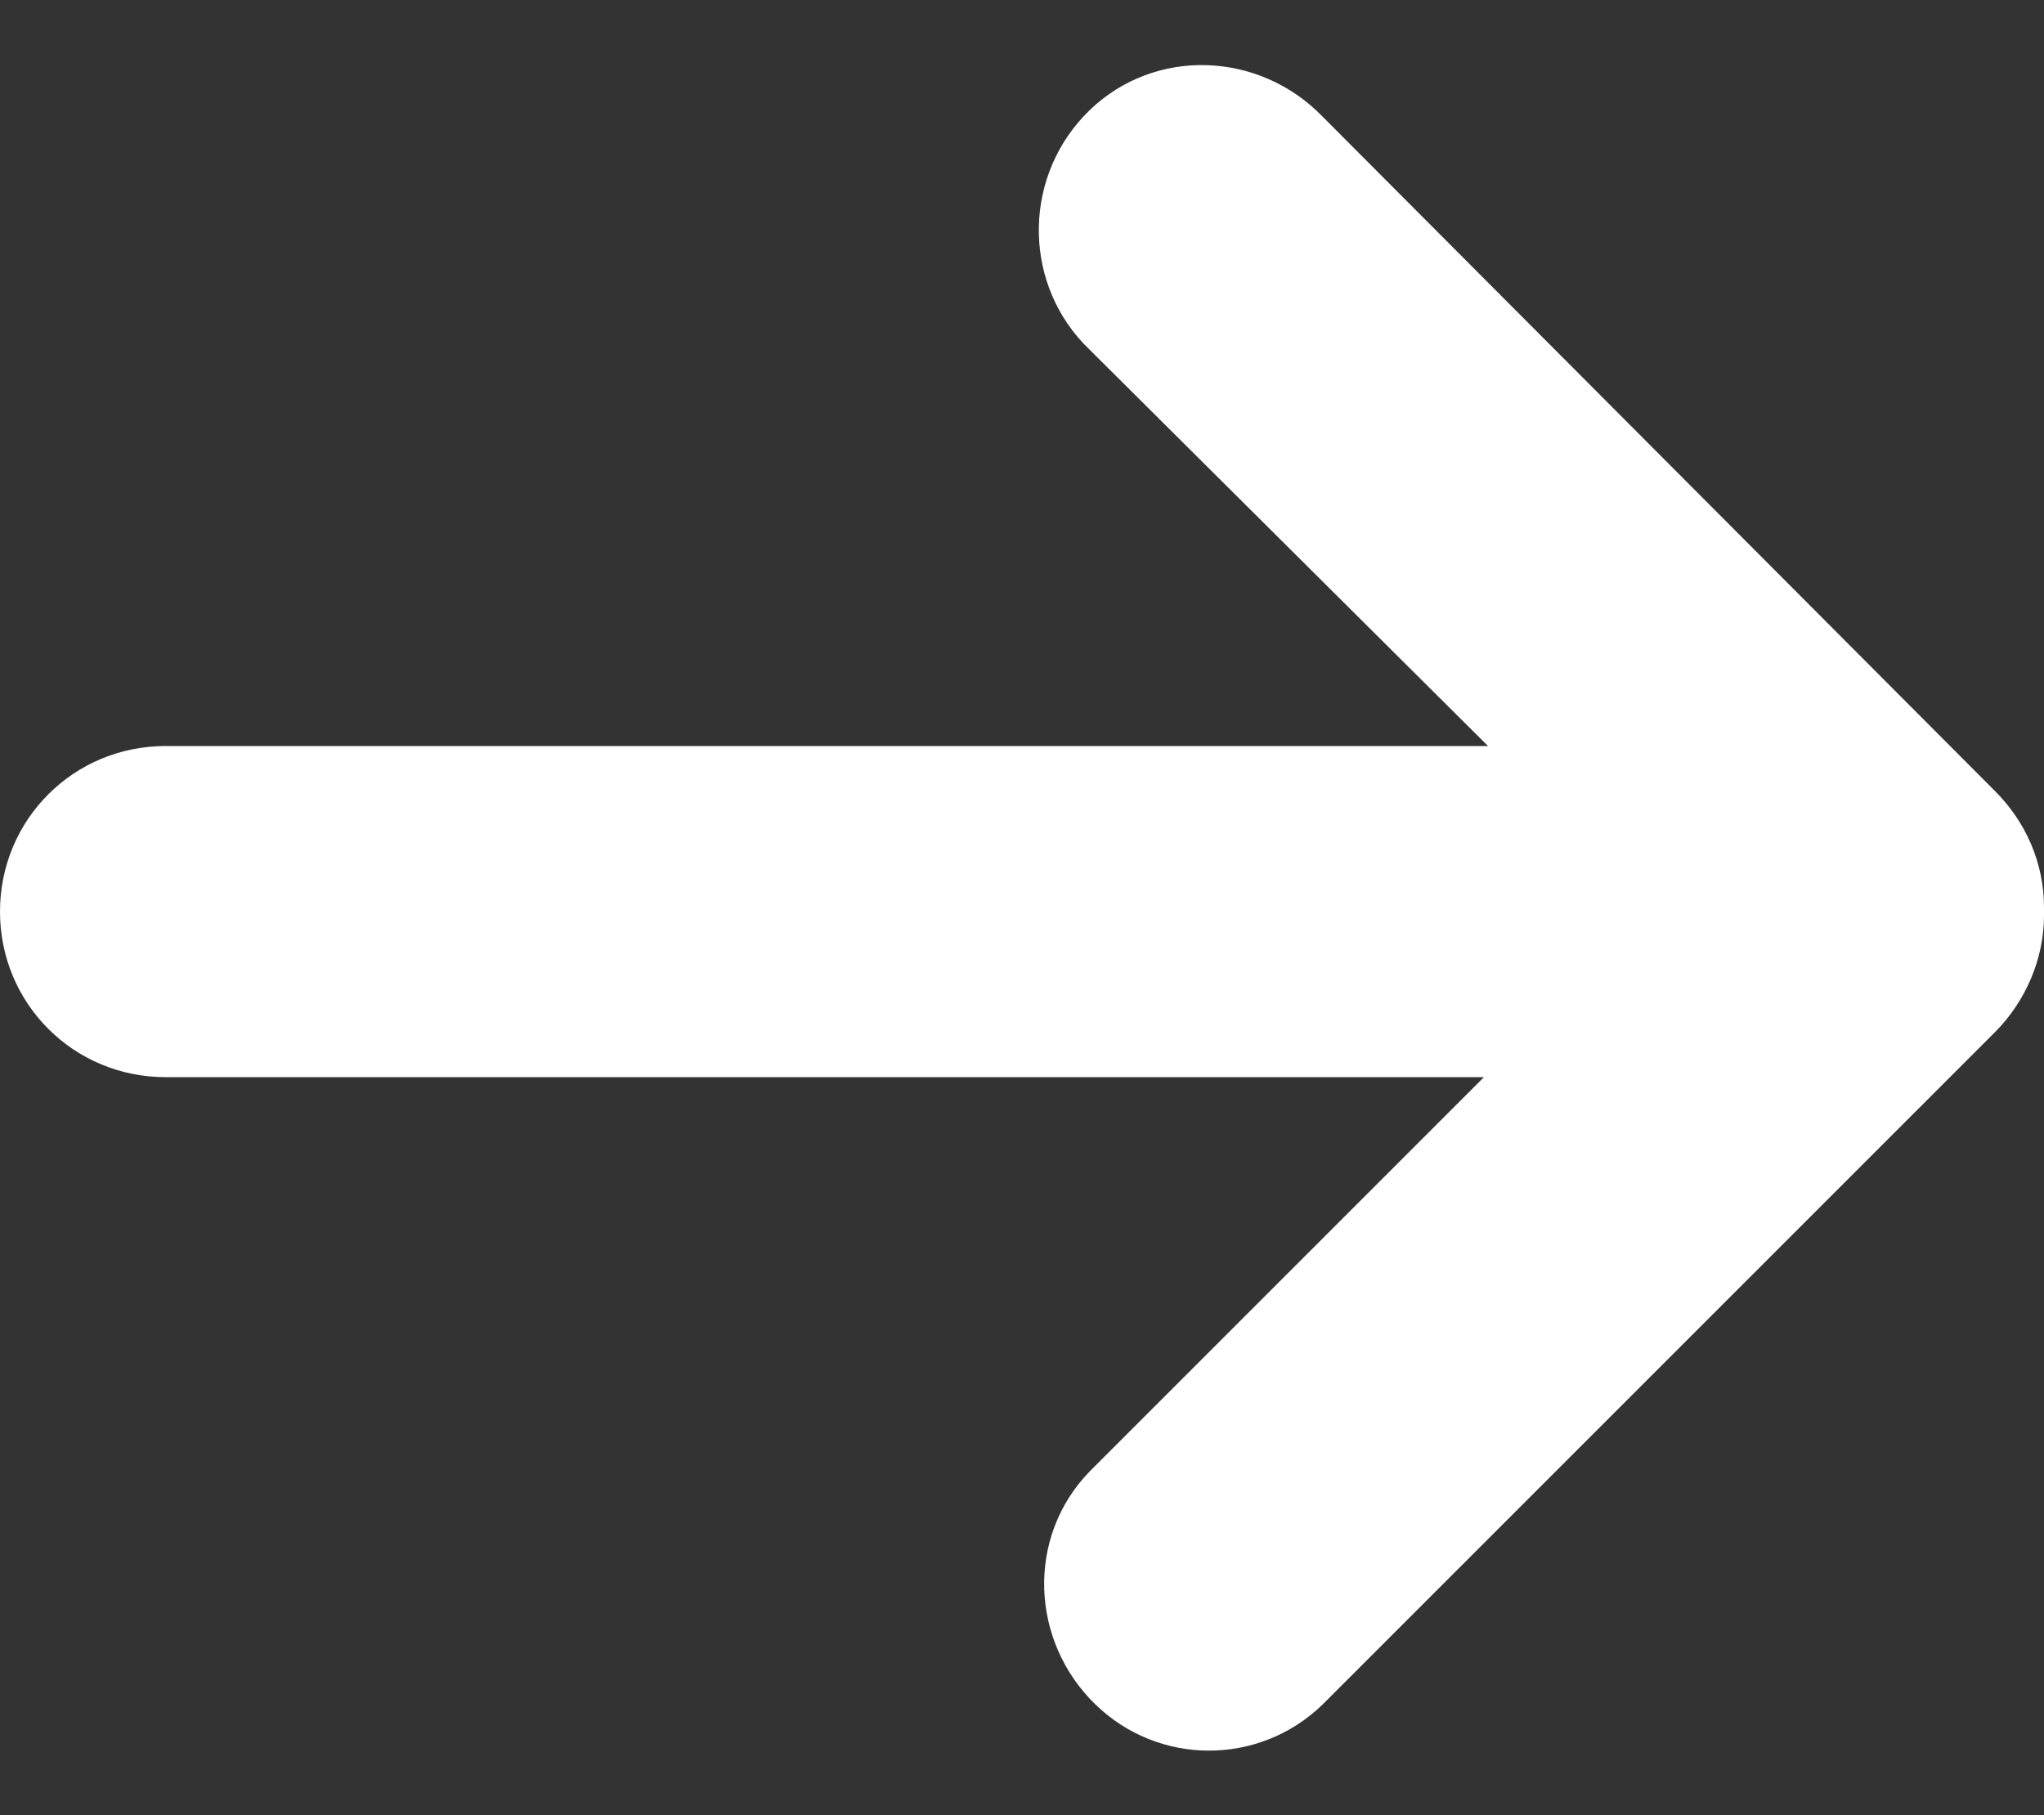
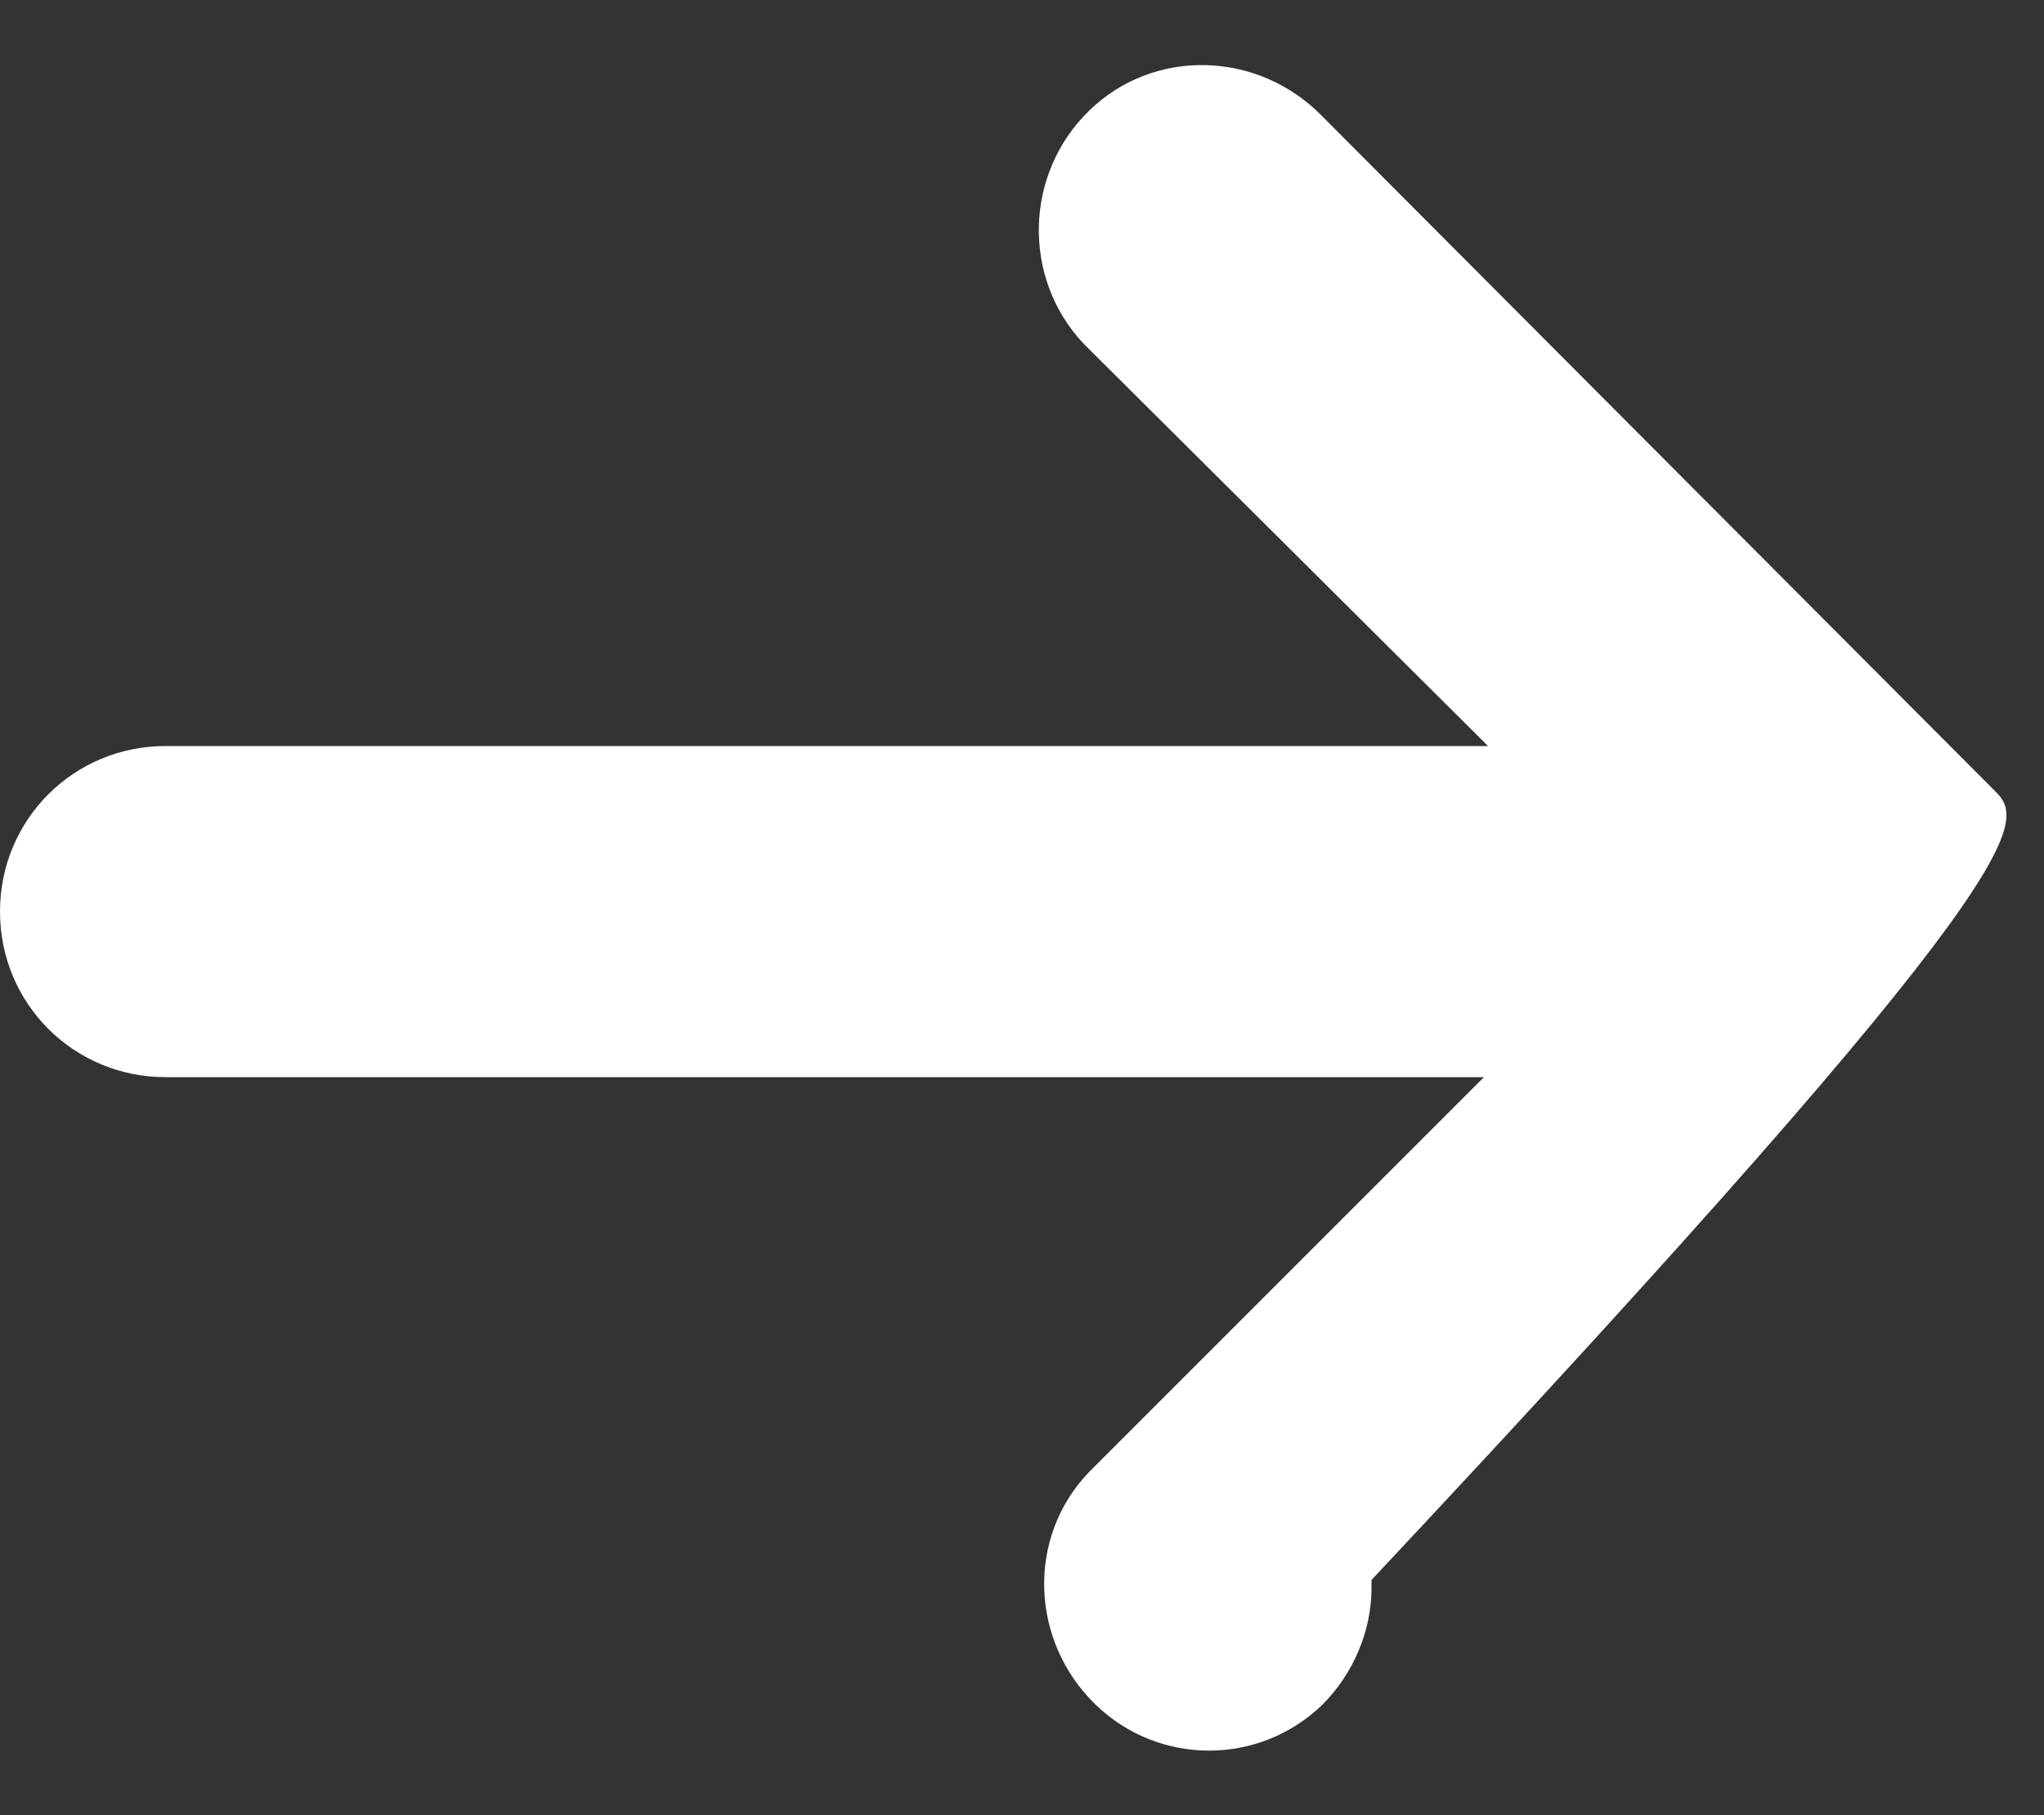
<svg xmlns="http://www.w3.org/2000/svg" version="1.1" id="Layer_1" x="0px" y="0px" viewBox="0 0 100 88.8" style="enable-background:new 0 0 100 88.8;" xml:space="preserve">
  <rect x="0" y="0" width="100" height="88.8" fill="#333333" stroke="none" />
  <style type="text/css">
	.st0{fill:#FFFFFF;}
</style>
-   <path class="st0" d="M97.6,38.7L64.7,5.7c-3.1-3.2-8.2-3.4-11.4-0.3C50.1,8.5,50,13.6,53,16.8c0.1,0.1,0.2,0.2,0.3,0.3l19.5,19.4  H8.1c-4.5,0-8.1,3.6-8.1,8.1s3.6,8.1,8.1,8.1h64.5L53.3,72c-3.1,3.2-2.9,8.3,0.3,11.4c3.1,3,8,3,11.1,0l32.9-32.9  c1.5-1.5,2.4-3.6,2.4-5.7c0-0.1,0-0.1,0-0.2c0-0.1,0-0.1,0-0.2C100,42.2,99.1,40.2,97.6,38.7z" />
+   <path class="st0" d="M97.6,38.7L64.7,5.7c-3.1-3.2-8.2-3.4-11.4-0.3C50.1,8.5,50,13.6,53,16.8c0.1,0.1,0.2,0.2,0.3,0.3l19.5,19.4  H8.1c-4.5,0-8.1,3.6-8.1,8.1s3.6,8.1,8.1,8.1h64.5L53.3,72c-3.1,3.2-2.9,8.3,0.3,11.4c3.1,3,8,3,11.1,0c1.5-1.5,2.4-3.6,2.4-5.7c0-0.1,0-0.1,0-0.2c0-0.1,0-0.1,0-0.2C100,42.2,99.1,40.2,97.6,38.7z" />
</svg>